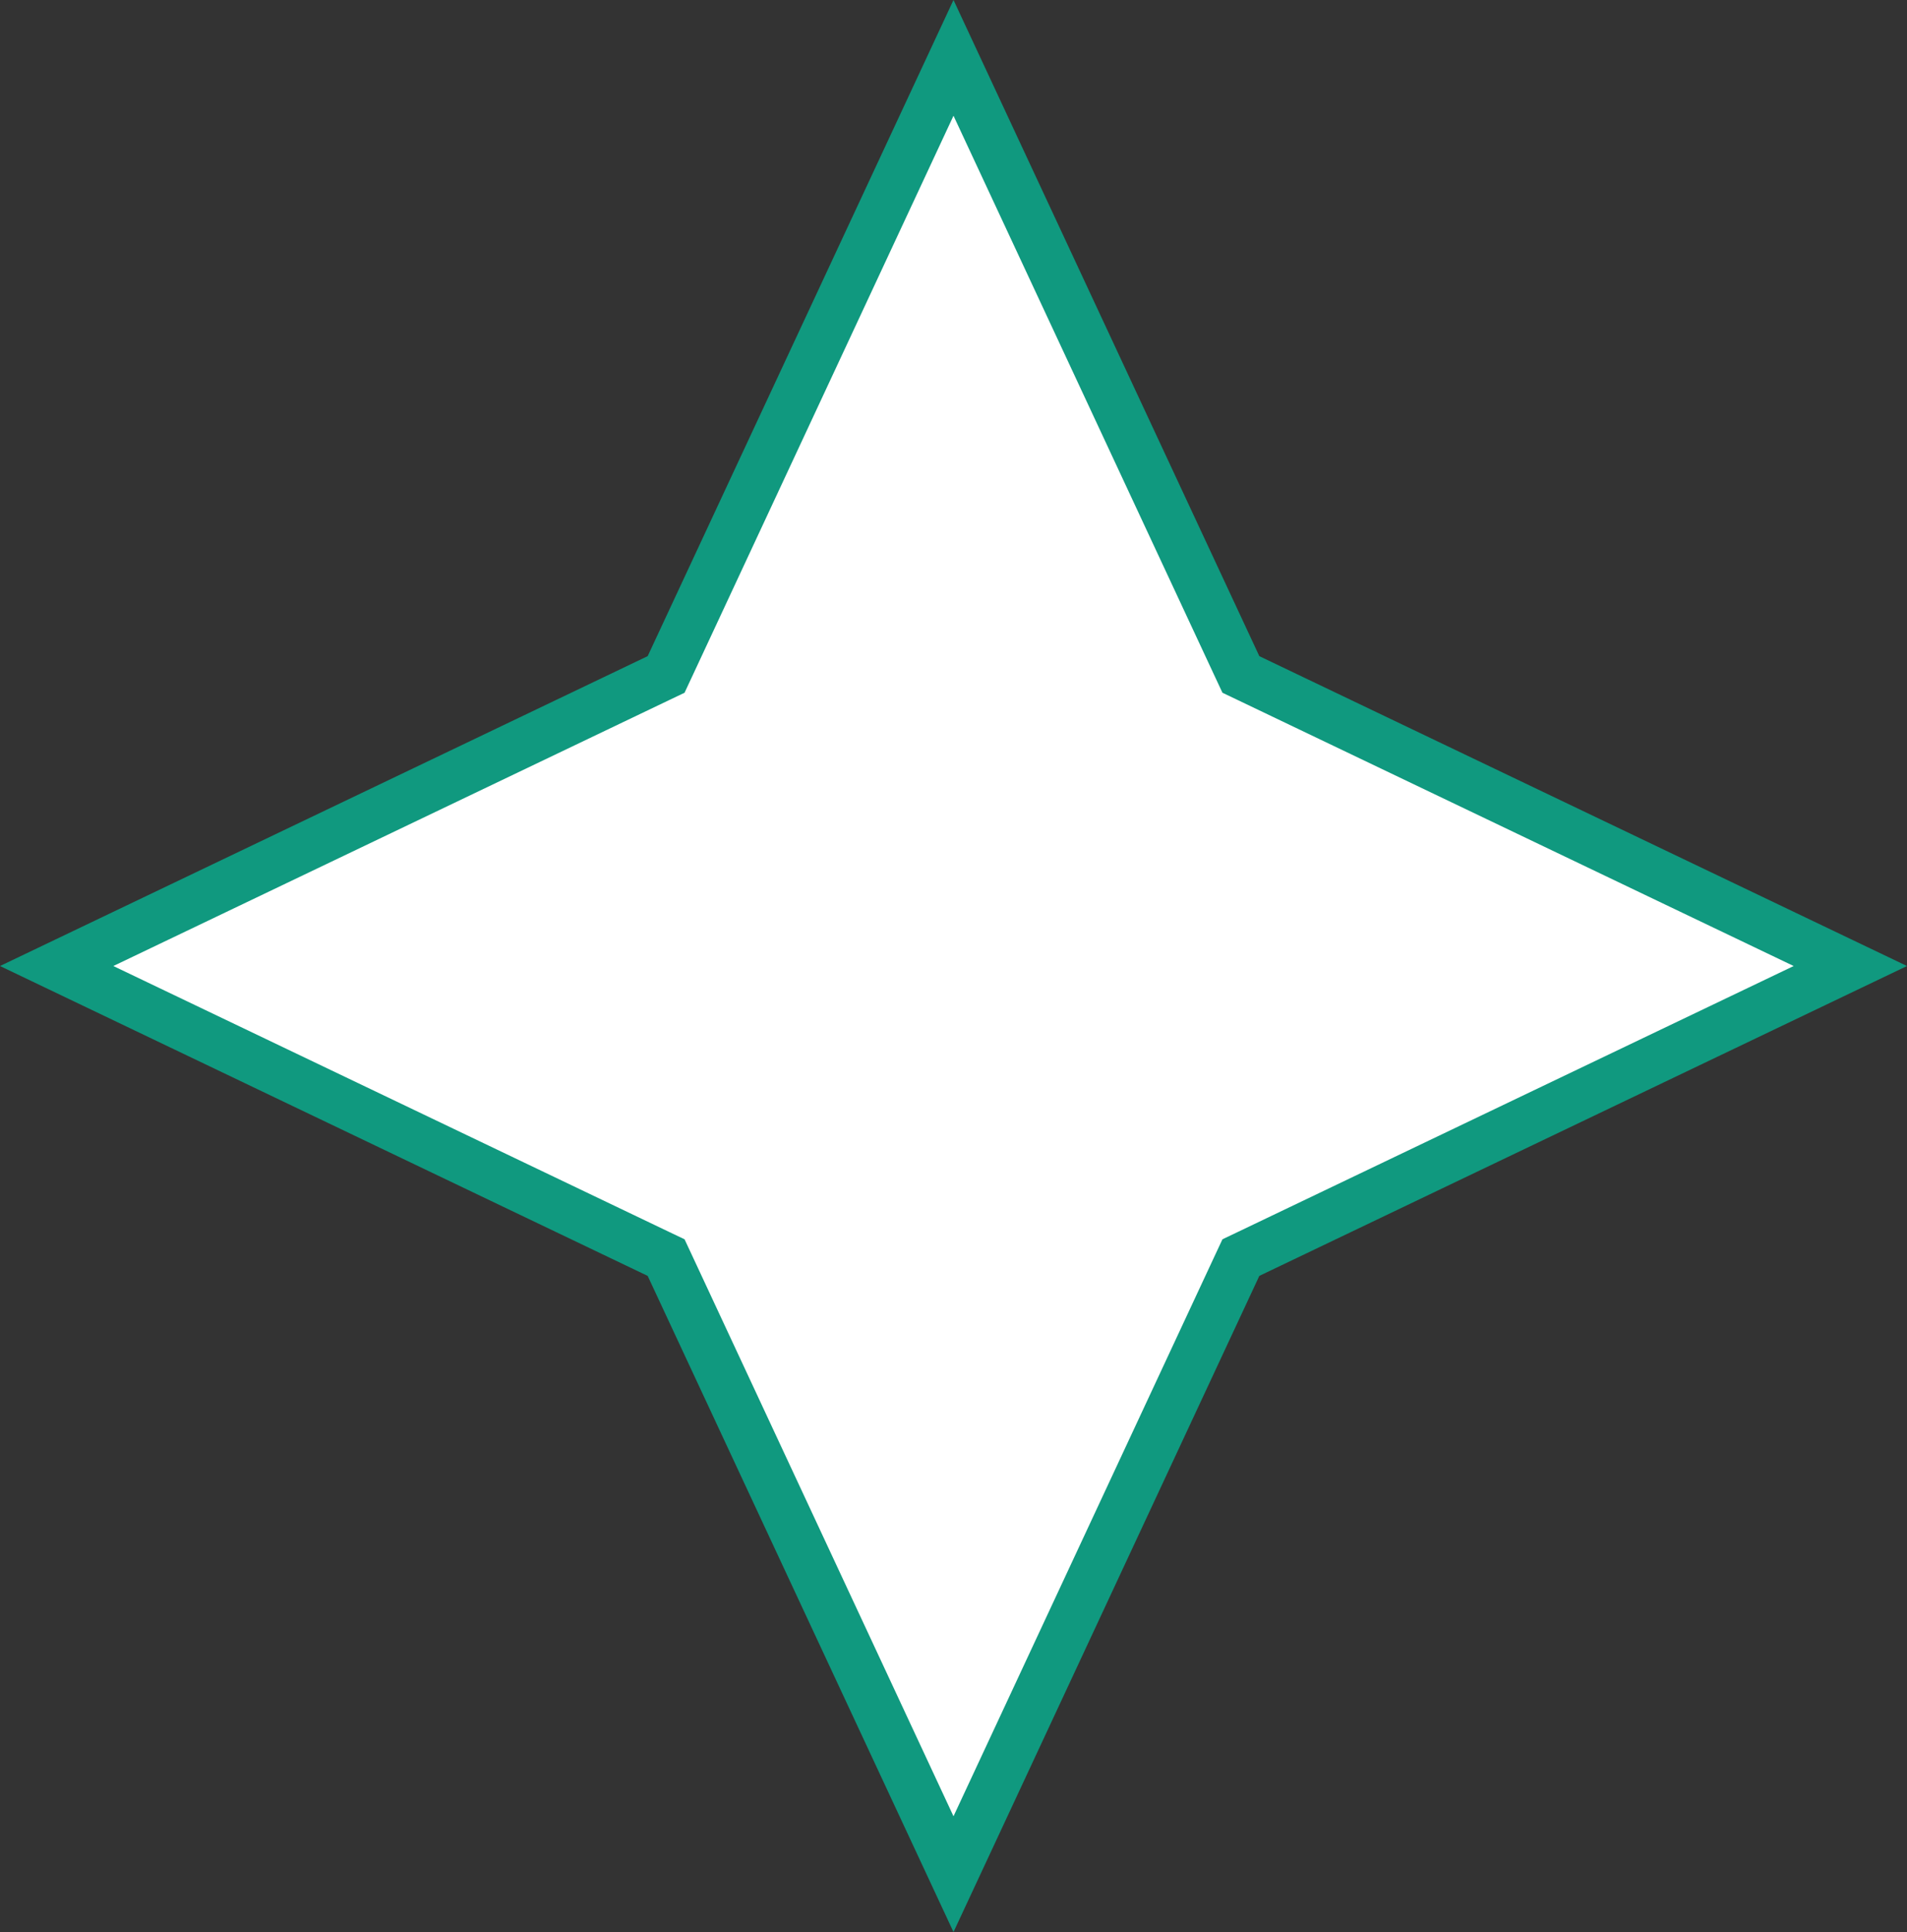
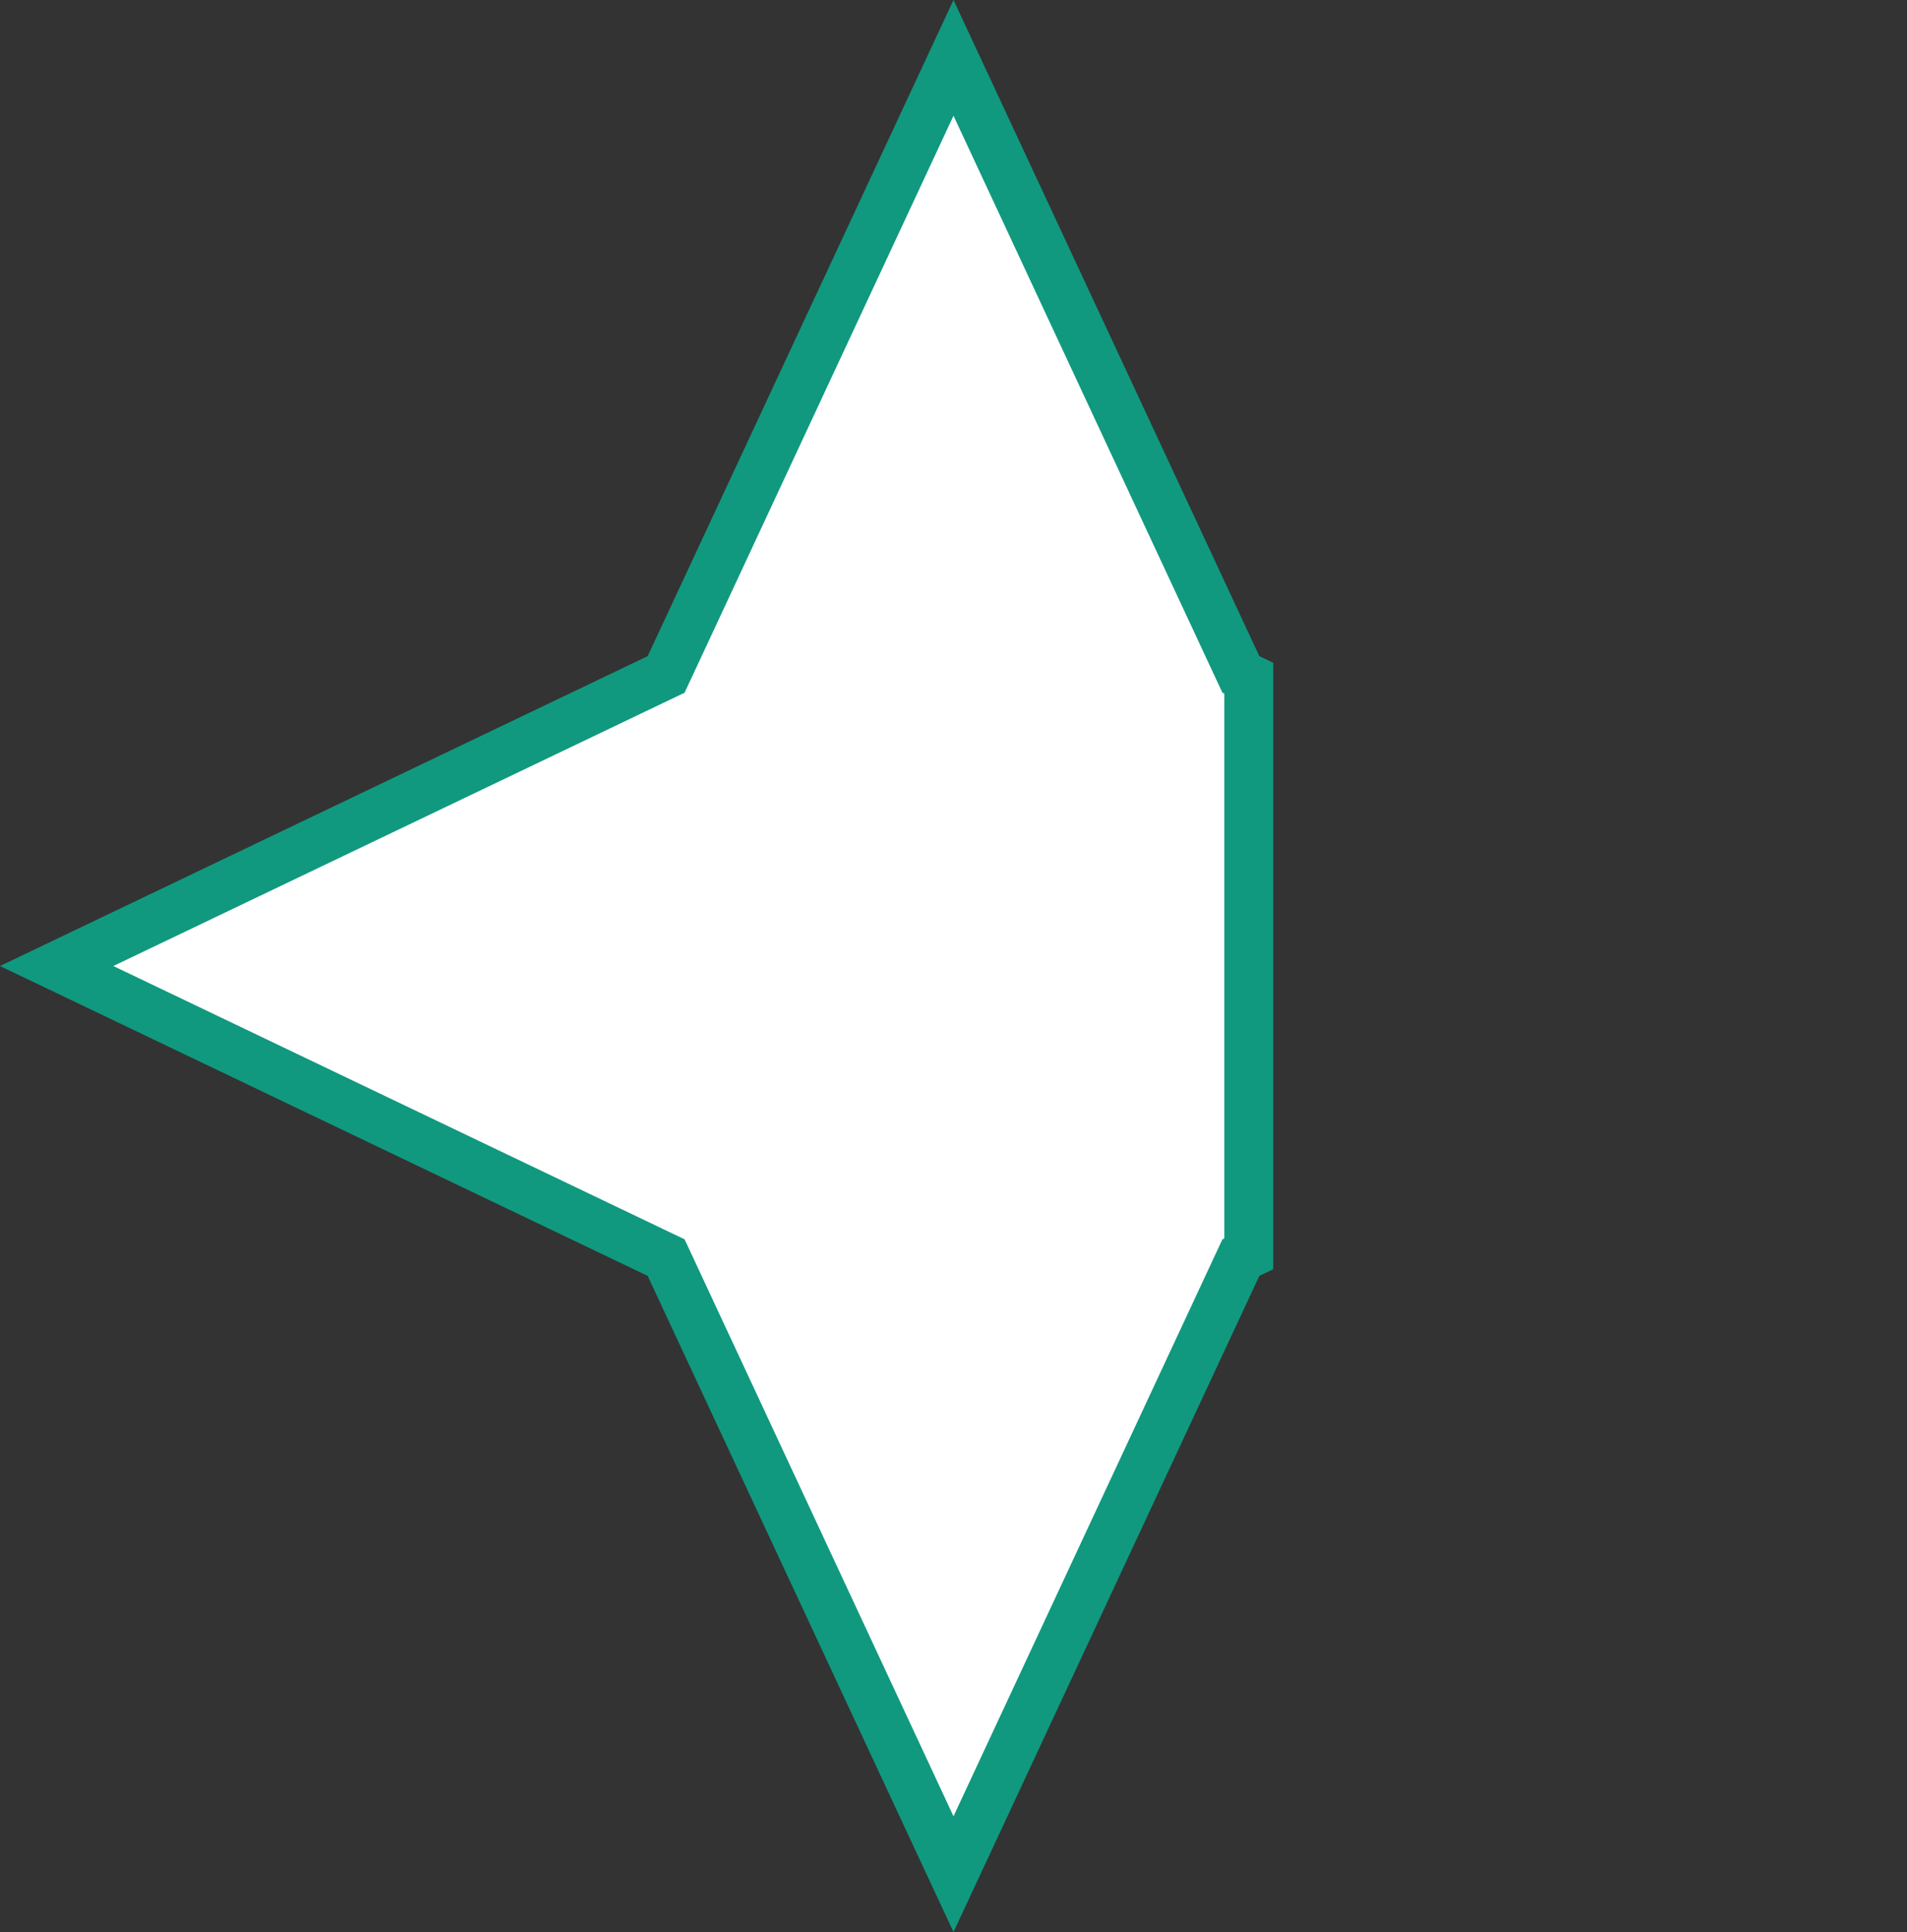
<svg xmlns="http://www.w3.org/2000/svg" width="78" height="79" viewBox="0 0 78 79" fill="none">
  <rect x="0" y="0" width="78" height="79" fill="#333333" stroke="none" />
-   <path d="M39 76.633L27.397 51.747L27.245 51.422L26.922 51.268L2.318 39.5L26.922 27.732L27.245 27.578L27.397 27.253L39 2.366L50.603 27.253L50.755 27.578L51.078 27.732L75.682 39.5L51.078 51.268L50.755 51.422L50.603 51.747L39 76.633Z" fill="white" stroke="#10997F" stroke-width="2" />
+   <path d="M39 76.633L27.397 51.747L27.245 51.422L26.922 51.268L2.318 39.5L26.922 27.732L27.245 27.578L27.397 27.253L39 2.366L50.603 27.253L50.755 27.578L51.078 27.732L51.078 51.268L50.755 51.422L50.603 51.747L39 76.633Z" fill="white" stroke="#10997F" stroke-width="2" />
</svg>